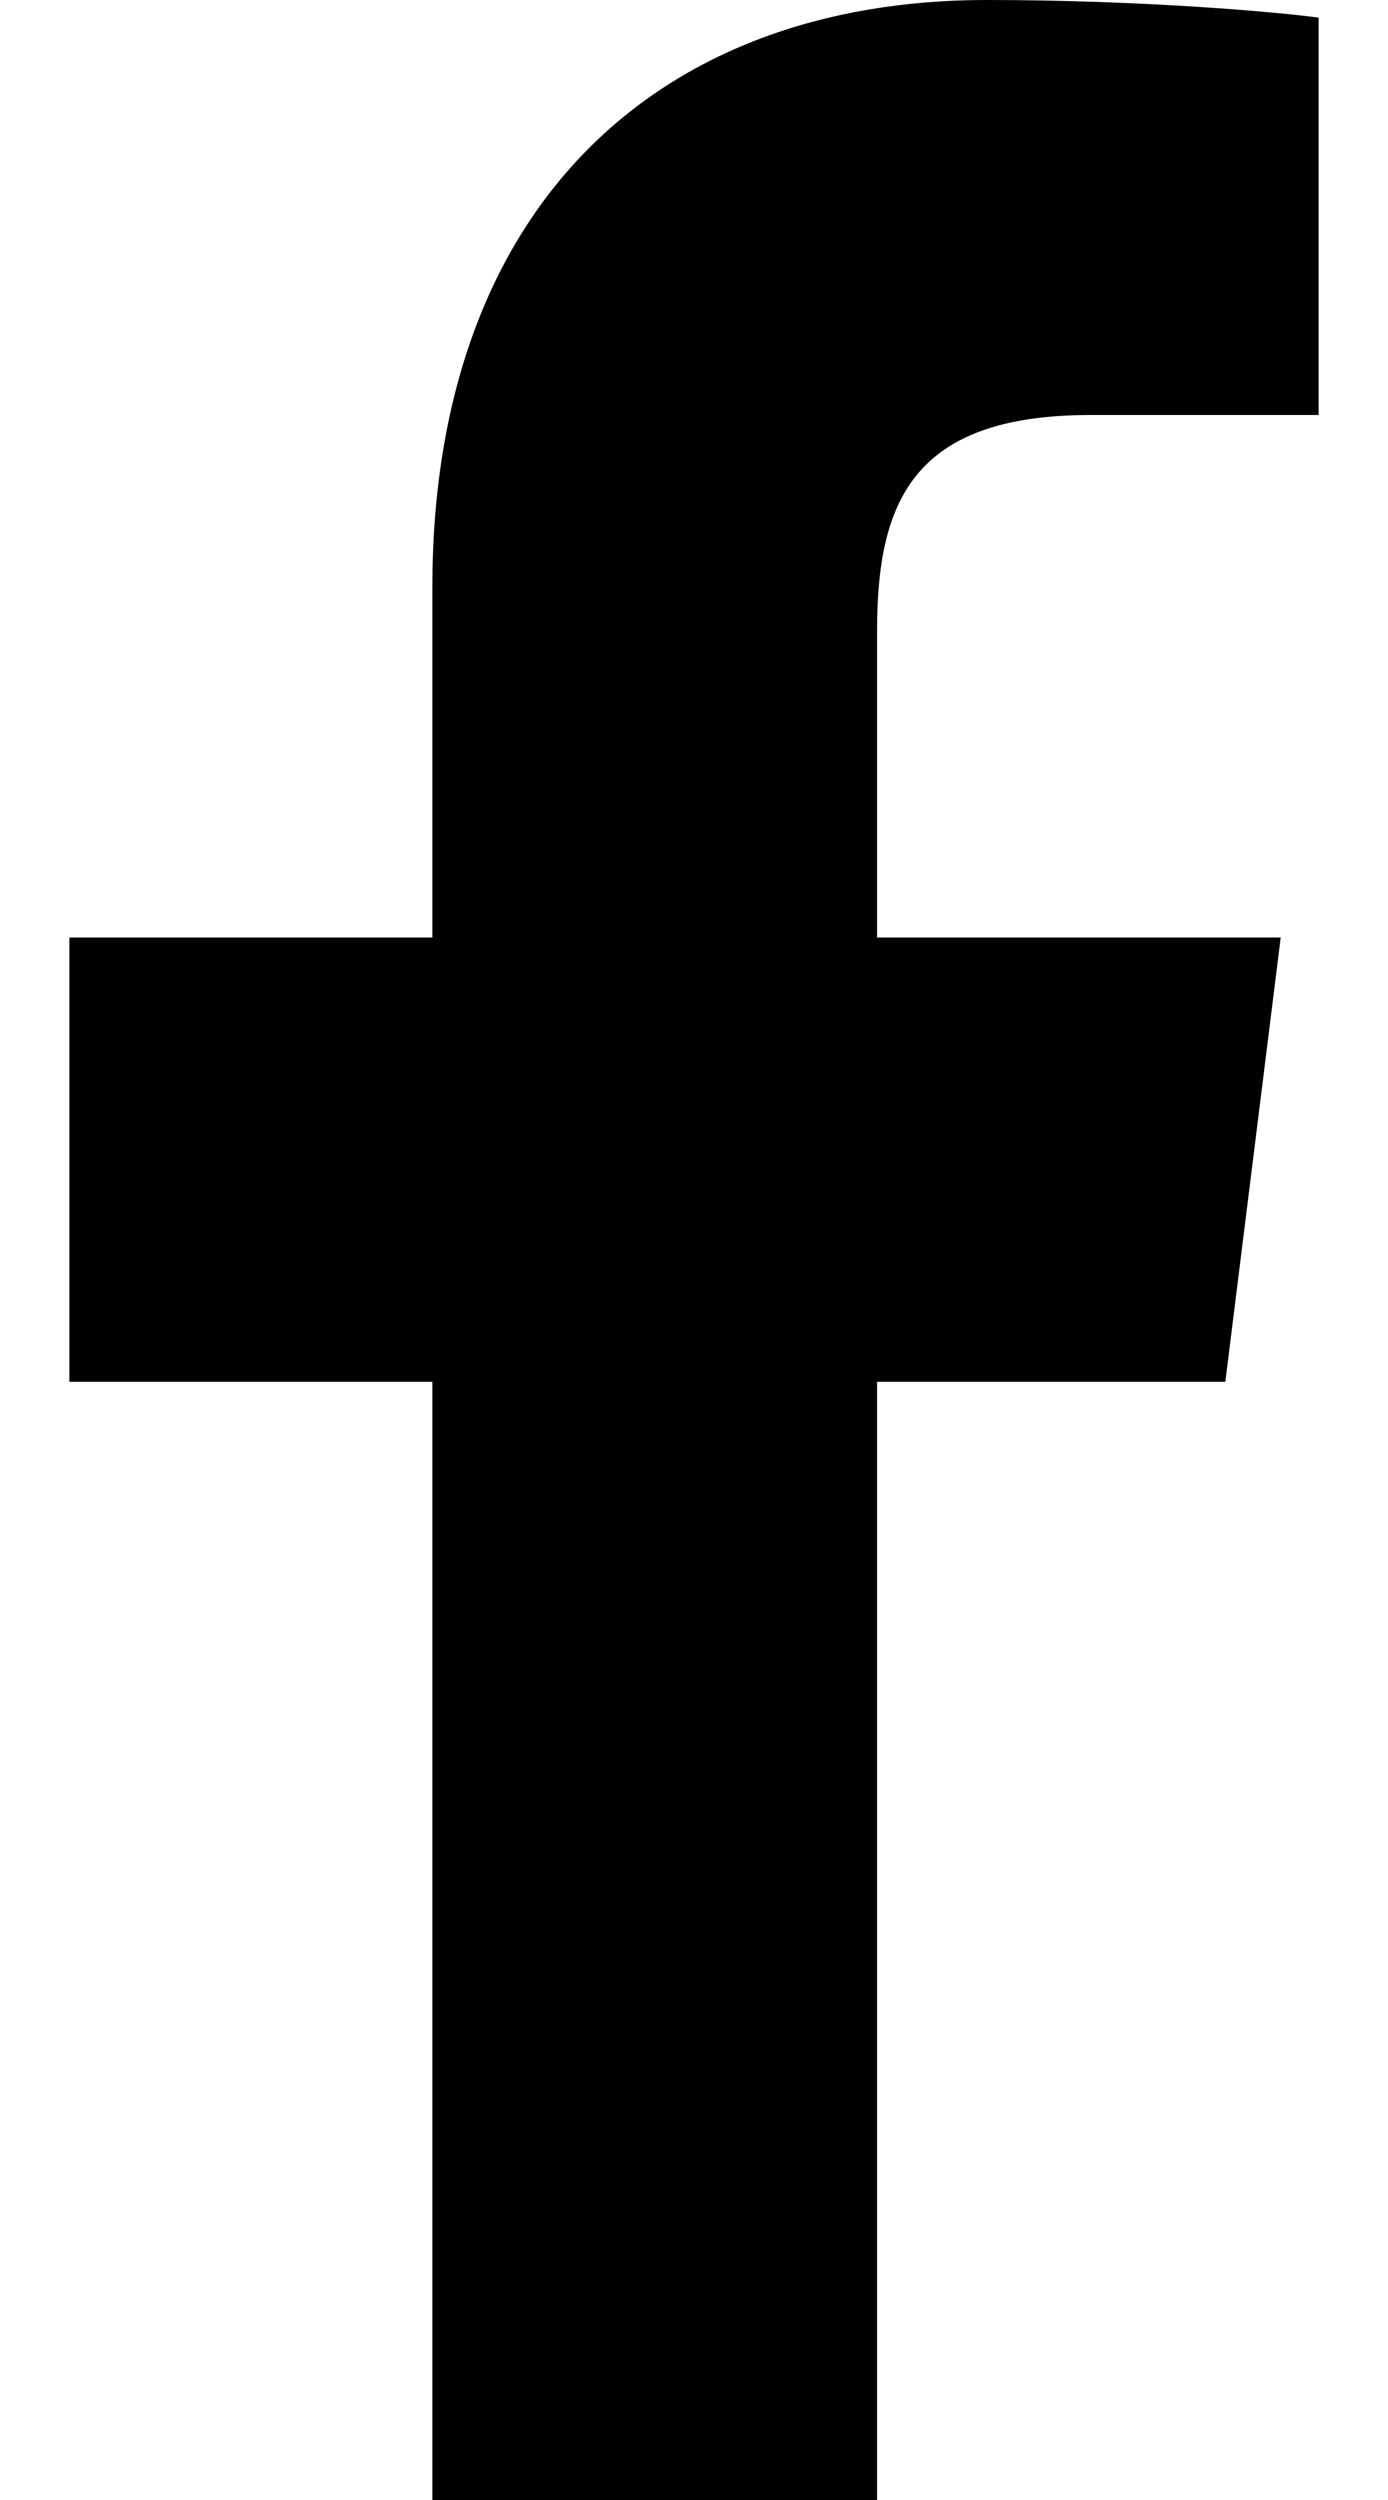
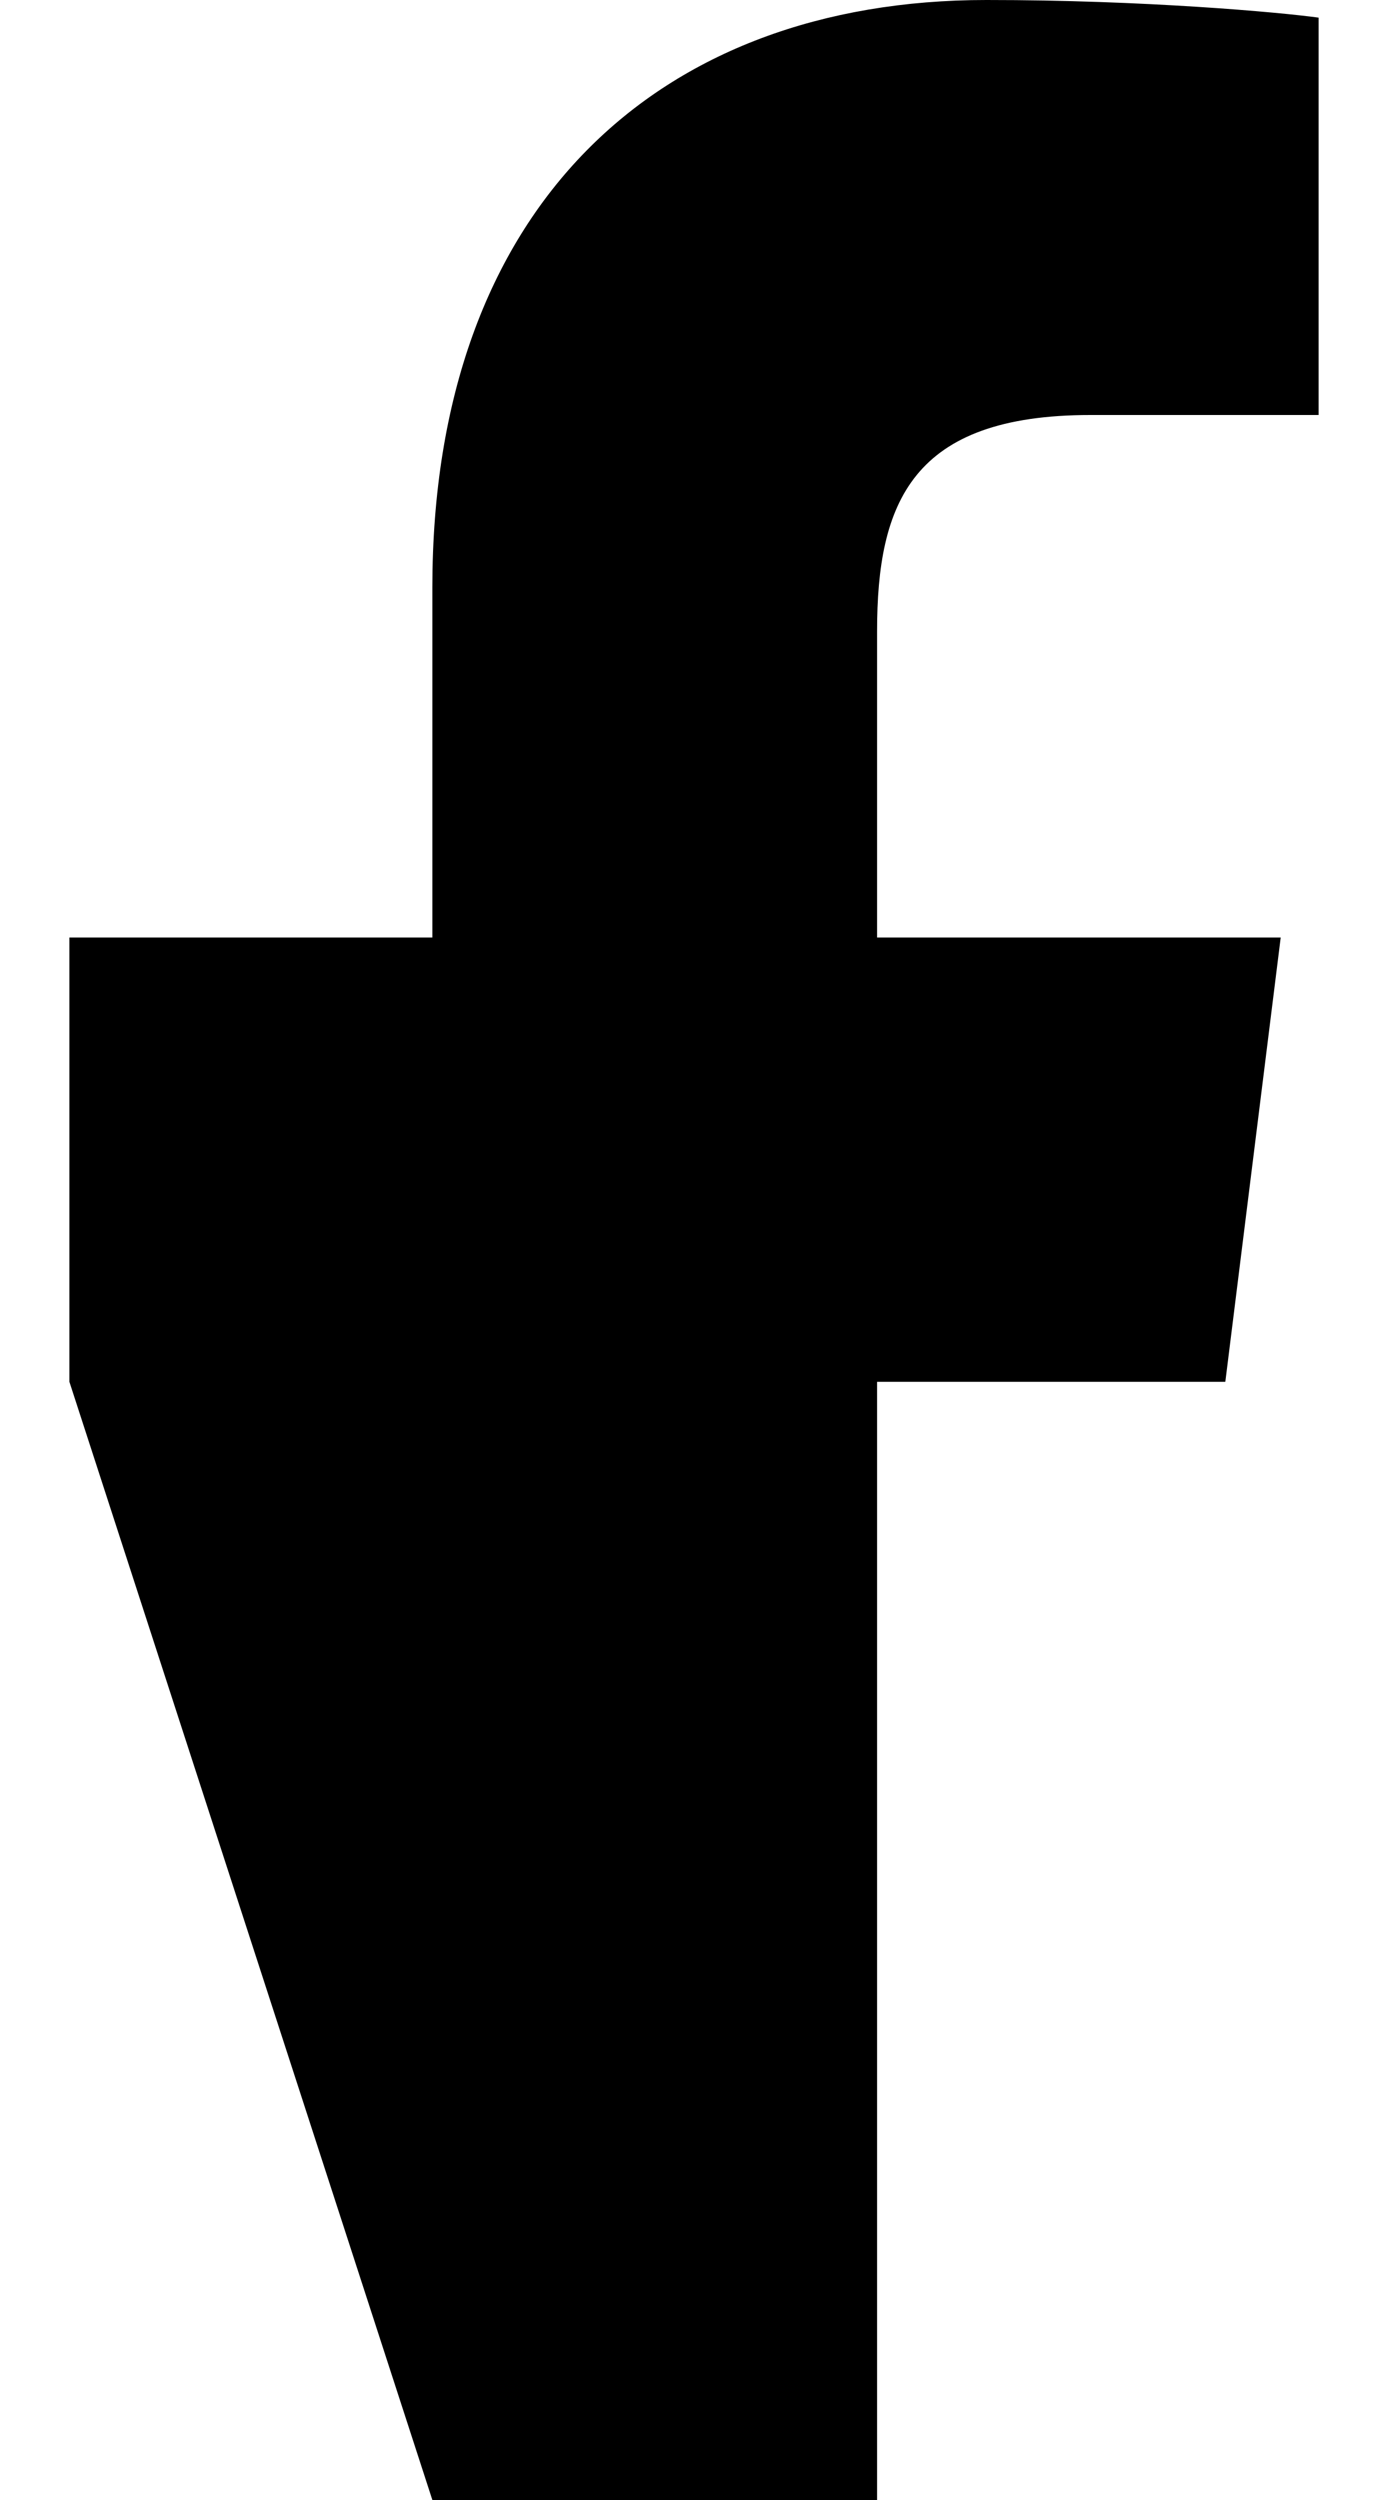
<svg xmlns="http://www.w3.org/2000/svg" width="10px" height="18px" viewBox="0 0 10 18" version="1.1">
  <title>Mask</title>
  <desc>Created with Sketch.</desc>
  <g id="Symbols" stroke="none" stroke-width="1" fill="none" fill-rule="evenodd">
    <g id="Header/Black-text" transform="translate(-1053, -15)" fill="#000000">
      <g id="Group-4-Copy" transform="translate(1015, 15)">
-         <path d="M41.115,18 L41.115,9.949 L38.5,9.949 L38.5,6.75 L41.115,6.75 L41.115,4.229 C41.115,1.491 42.737,0 45.107,0 C46.242,0 47.217,0.088 47.5,0.127 L47.5,2.988 L45.857,2.988 C44.568,2.988 44.319,3.621 44.319,4.546 L44.319,6.75 L47.227,6.75 L46.828,9.949 L44.319,9.949 L44.319,18" id="Mask" />
+         <path d="M41.115,18 L38.5,9.949 L38.5,6.75 L41.115,6.75 L41.115,4.229 C41.115,1.491 42.737,0 45.107,0 C46.242,0 47.217,0.088 47.5,0.127 L47.5,2.988 L45.857,2.988 C44.568,2.988 44.319,3.621 44.319,4.546 L44.319,6.75 L47.227,6.75 L46.828,9.949 L44.319,9.949 L44.319,18" id="Mask" />
      </g>
    </g>
  </g>
</svg>